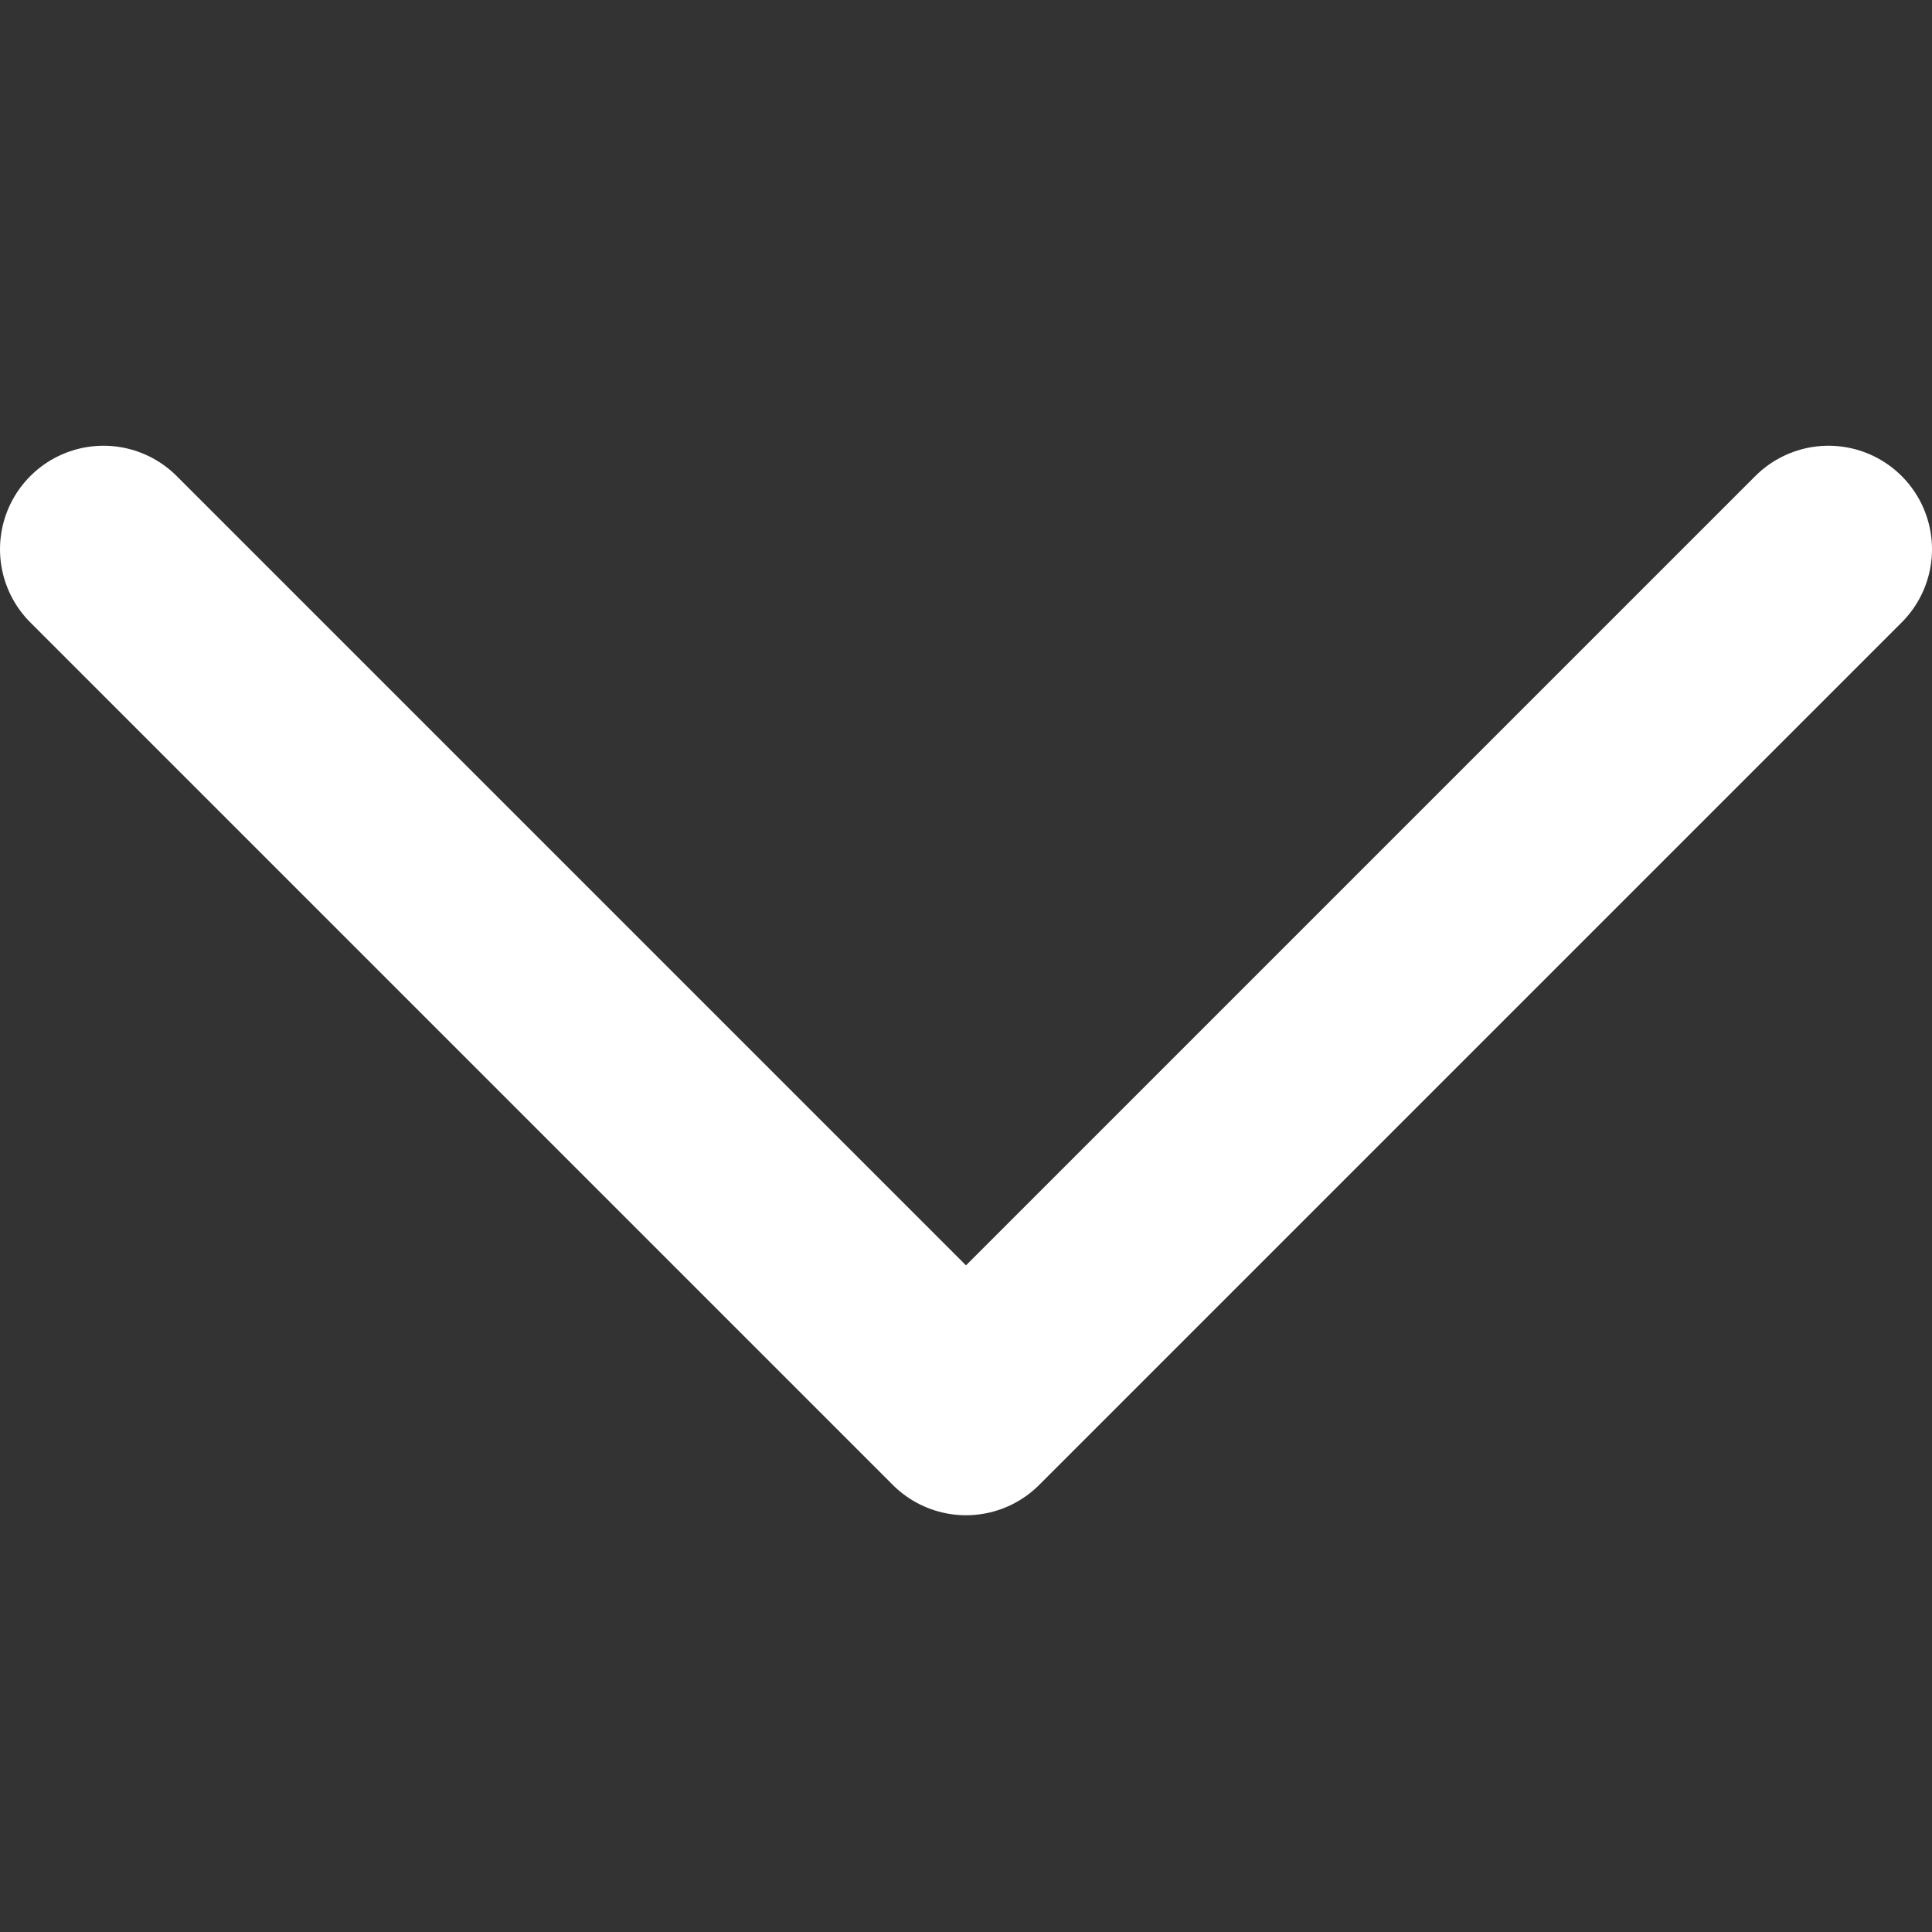
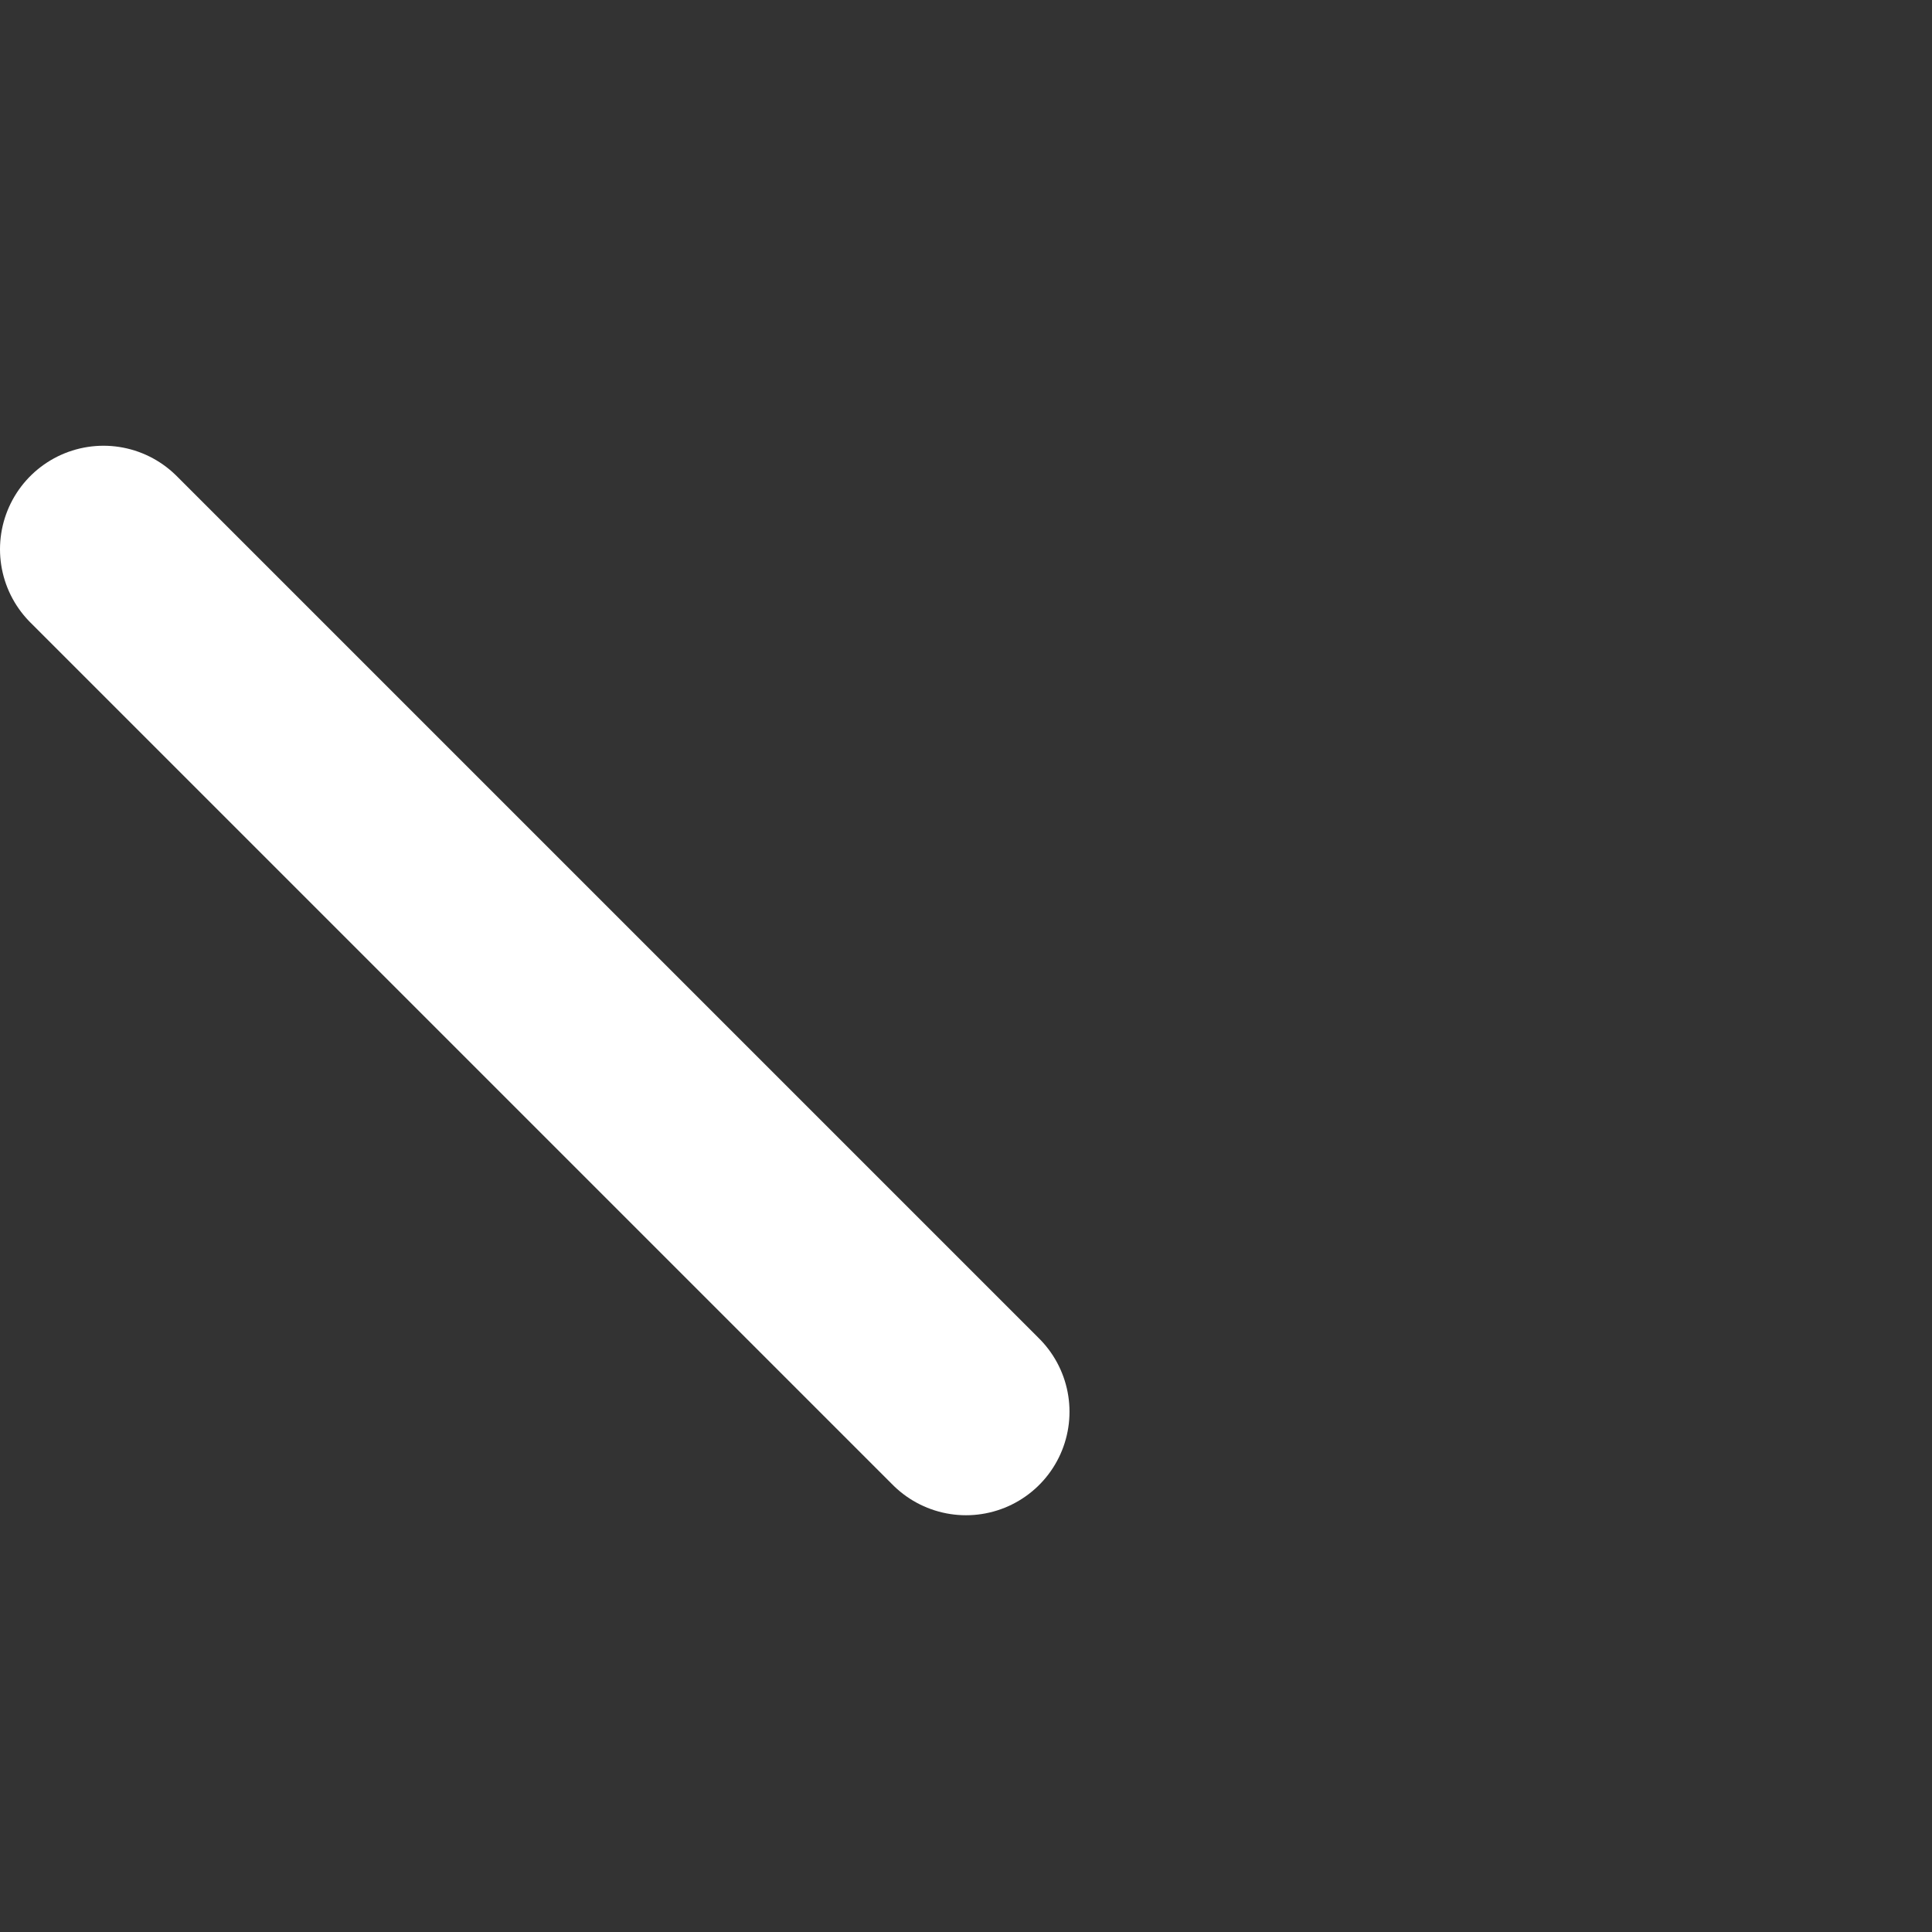
<svg xmlns="http://www.w3.org/2000/svg" id="Camada_1" viewBox="0 0 14 14">
  <rect x="0" y="0" width="14" height="14" fill="#333333" stroke="none" />
  <defs>
    <style>.cls-1{fill:none;stroke:#fff;stroke-linecap:round;stroke-linejoin:round;stroke-width:1.5px;}</style>
  </defs>
-   <path id="Caminho_46" class="cls-1" d="M.75,3.98l6.25,6.25L13.25,3.98" />
+   <path id="Caminho_46" class="cls-1" d="M.75,3.98l6.25,6.25" />
</svg>